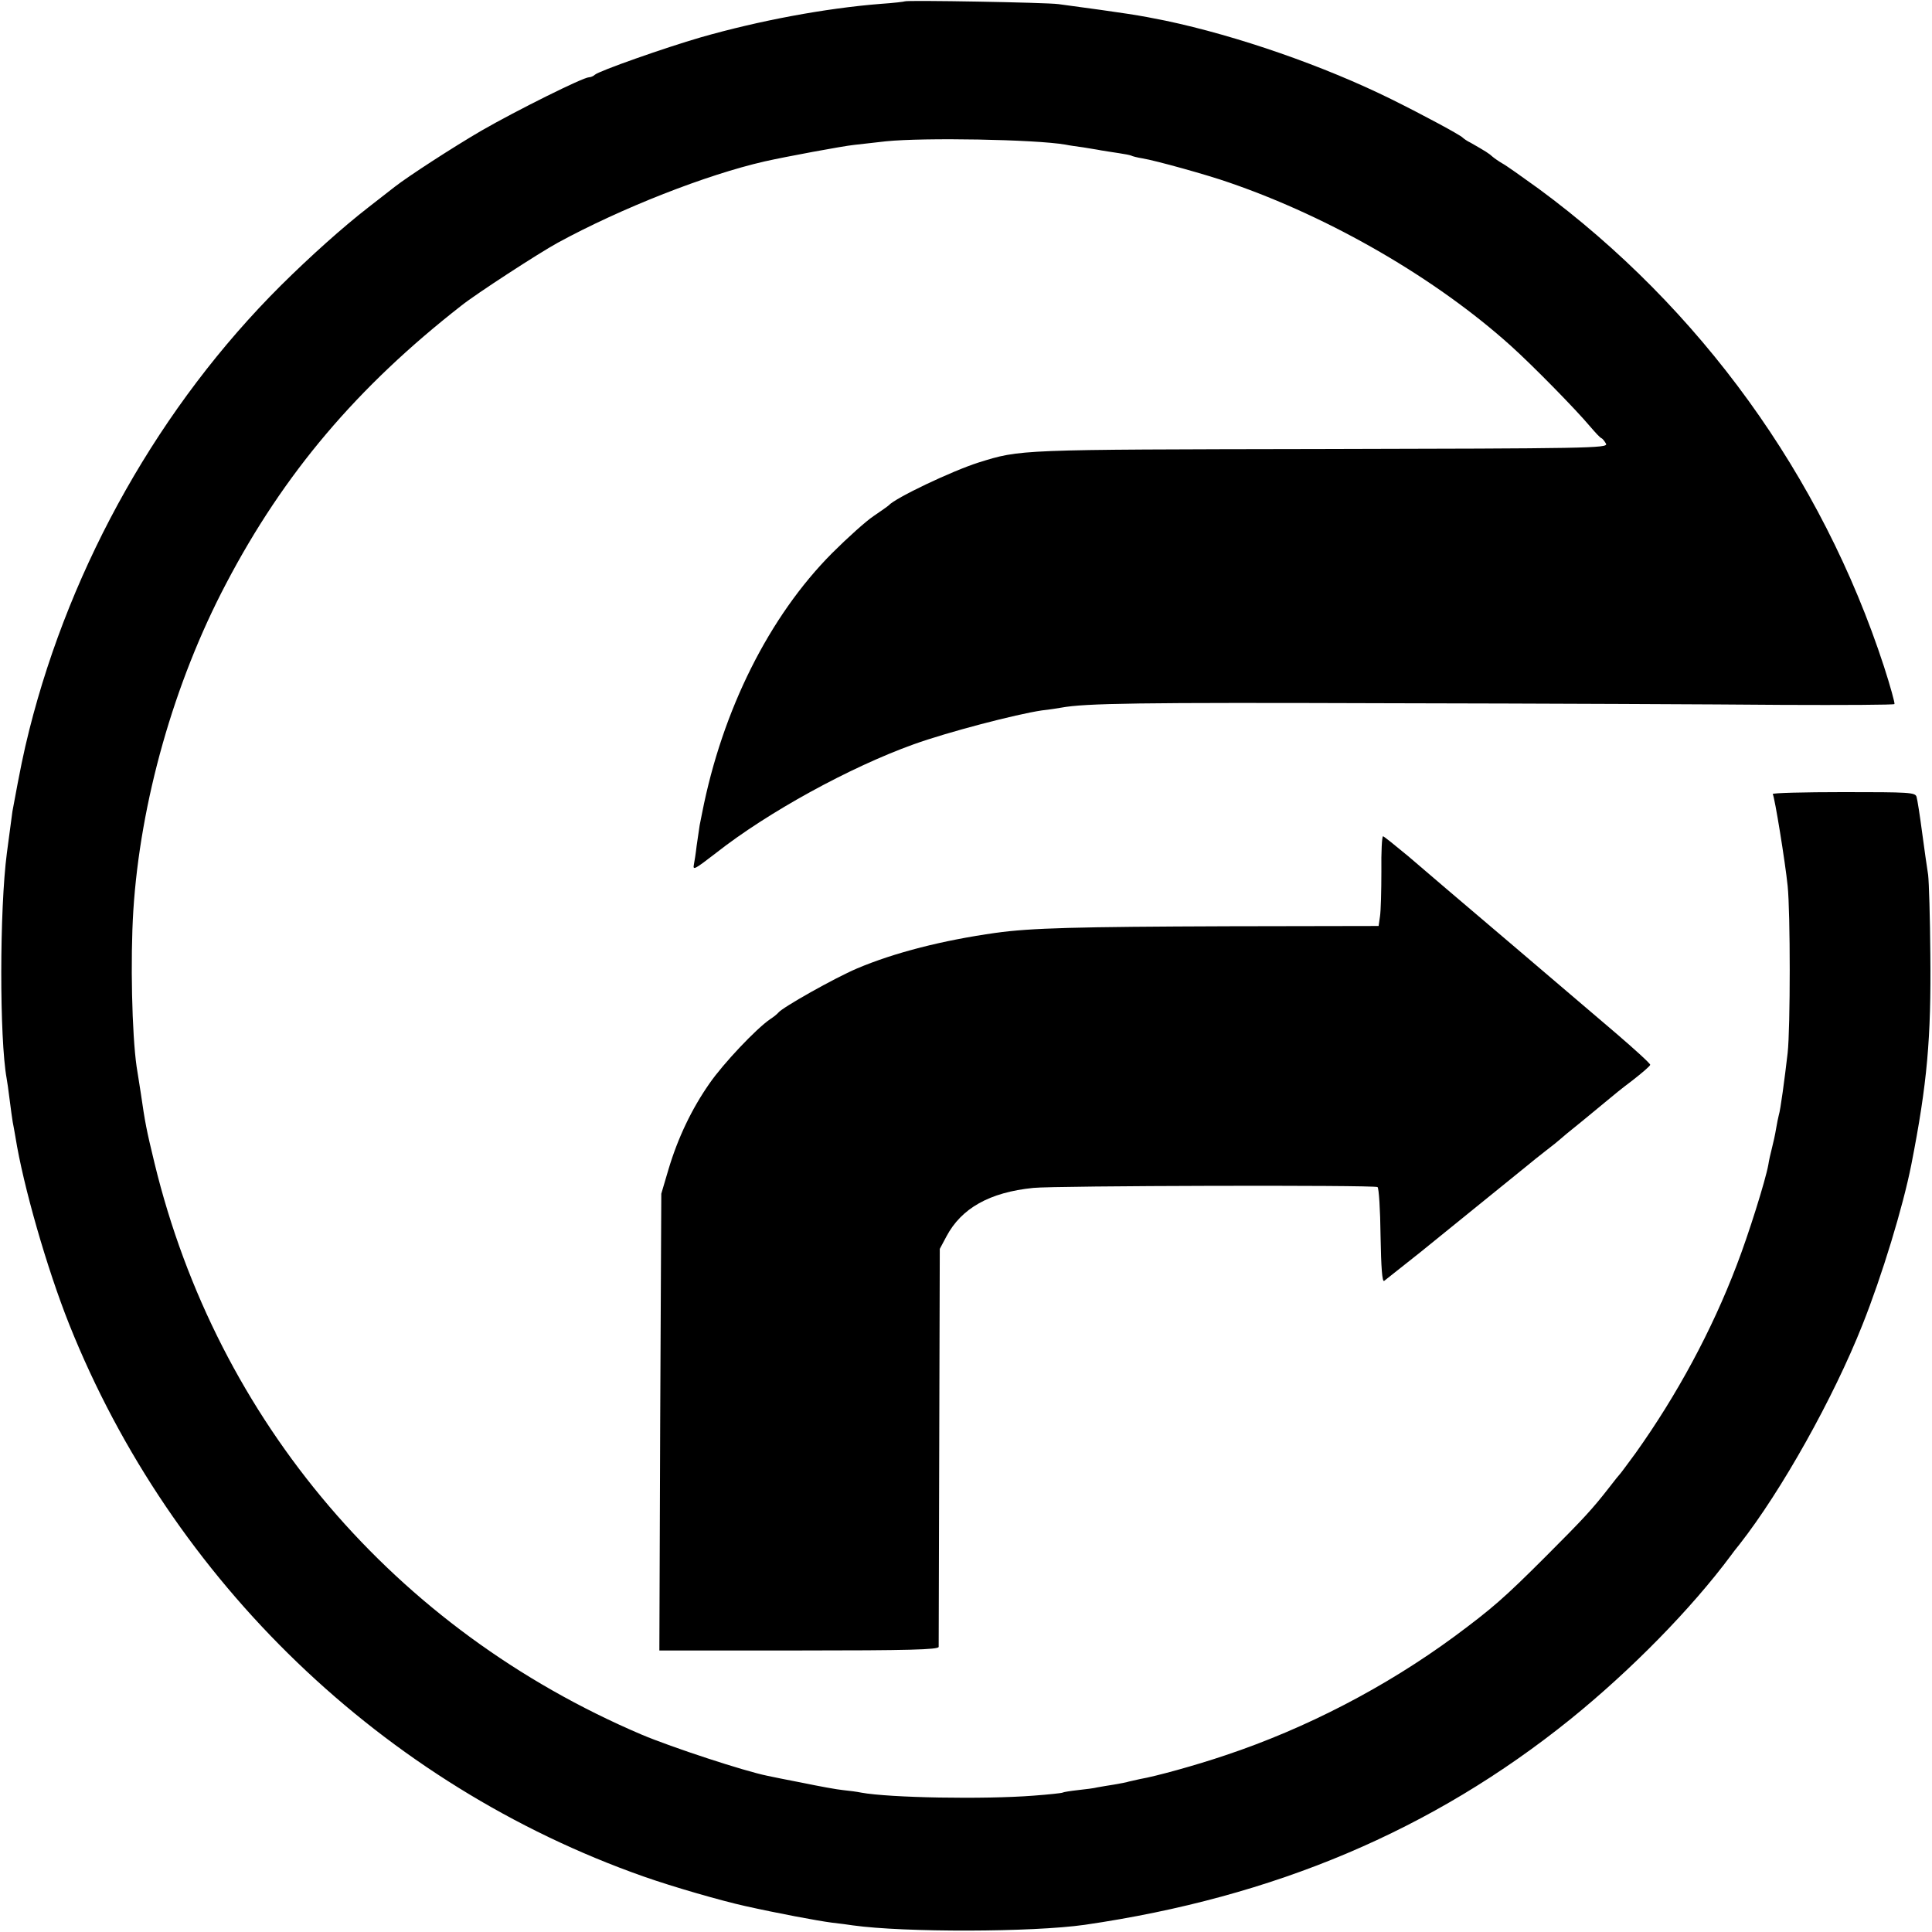
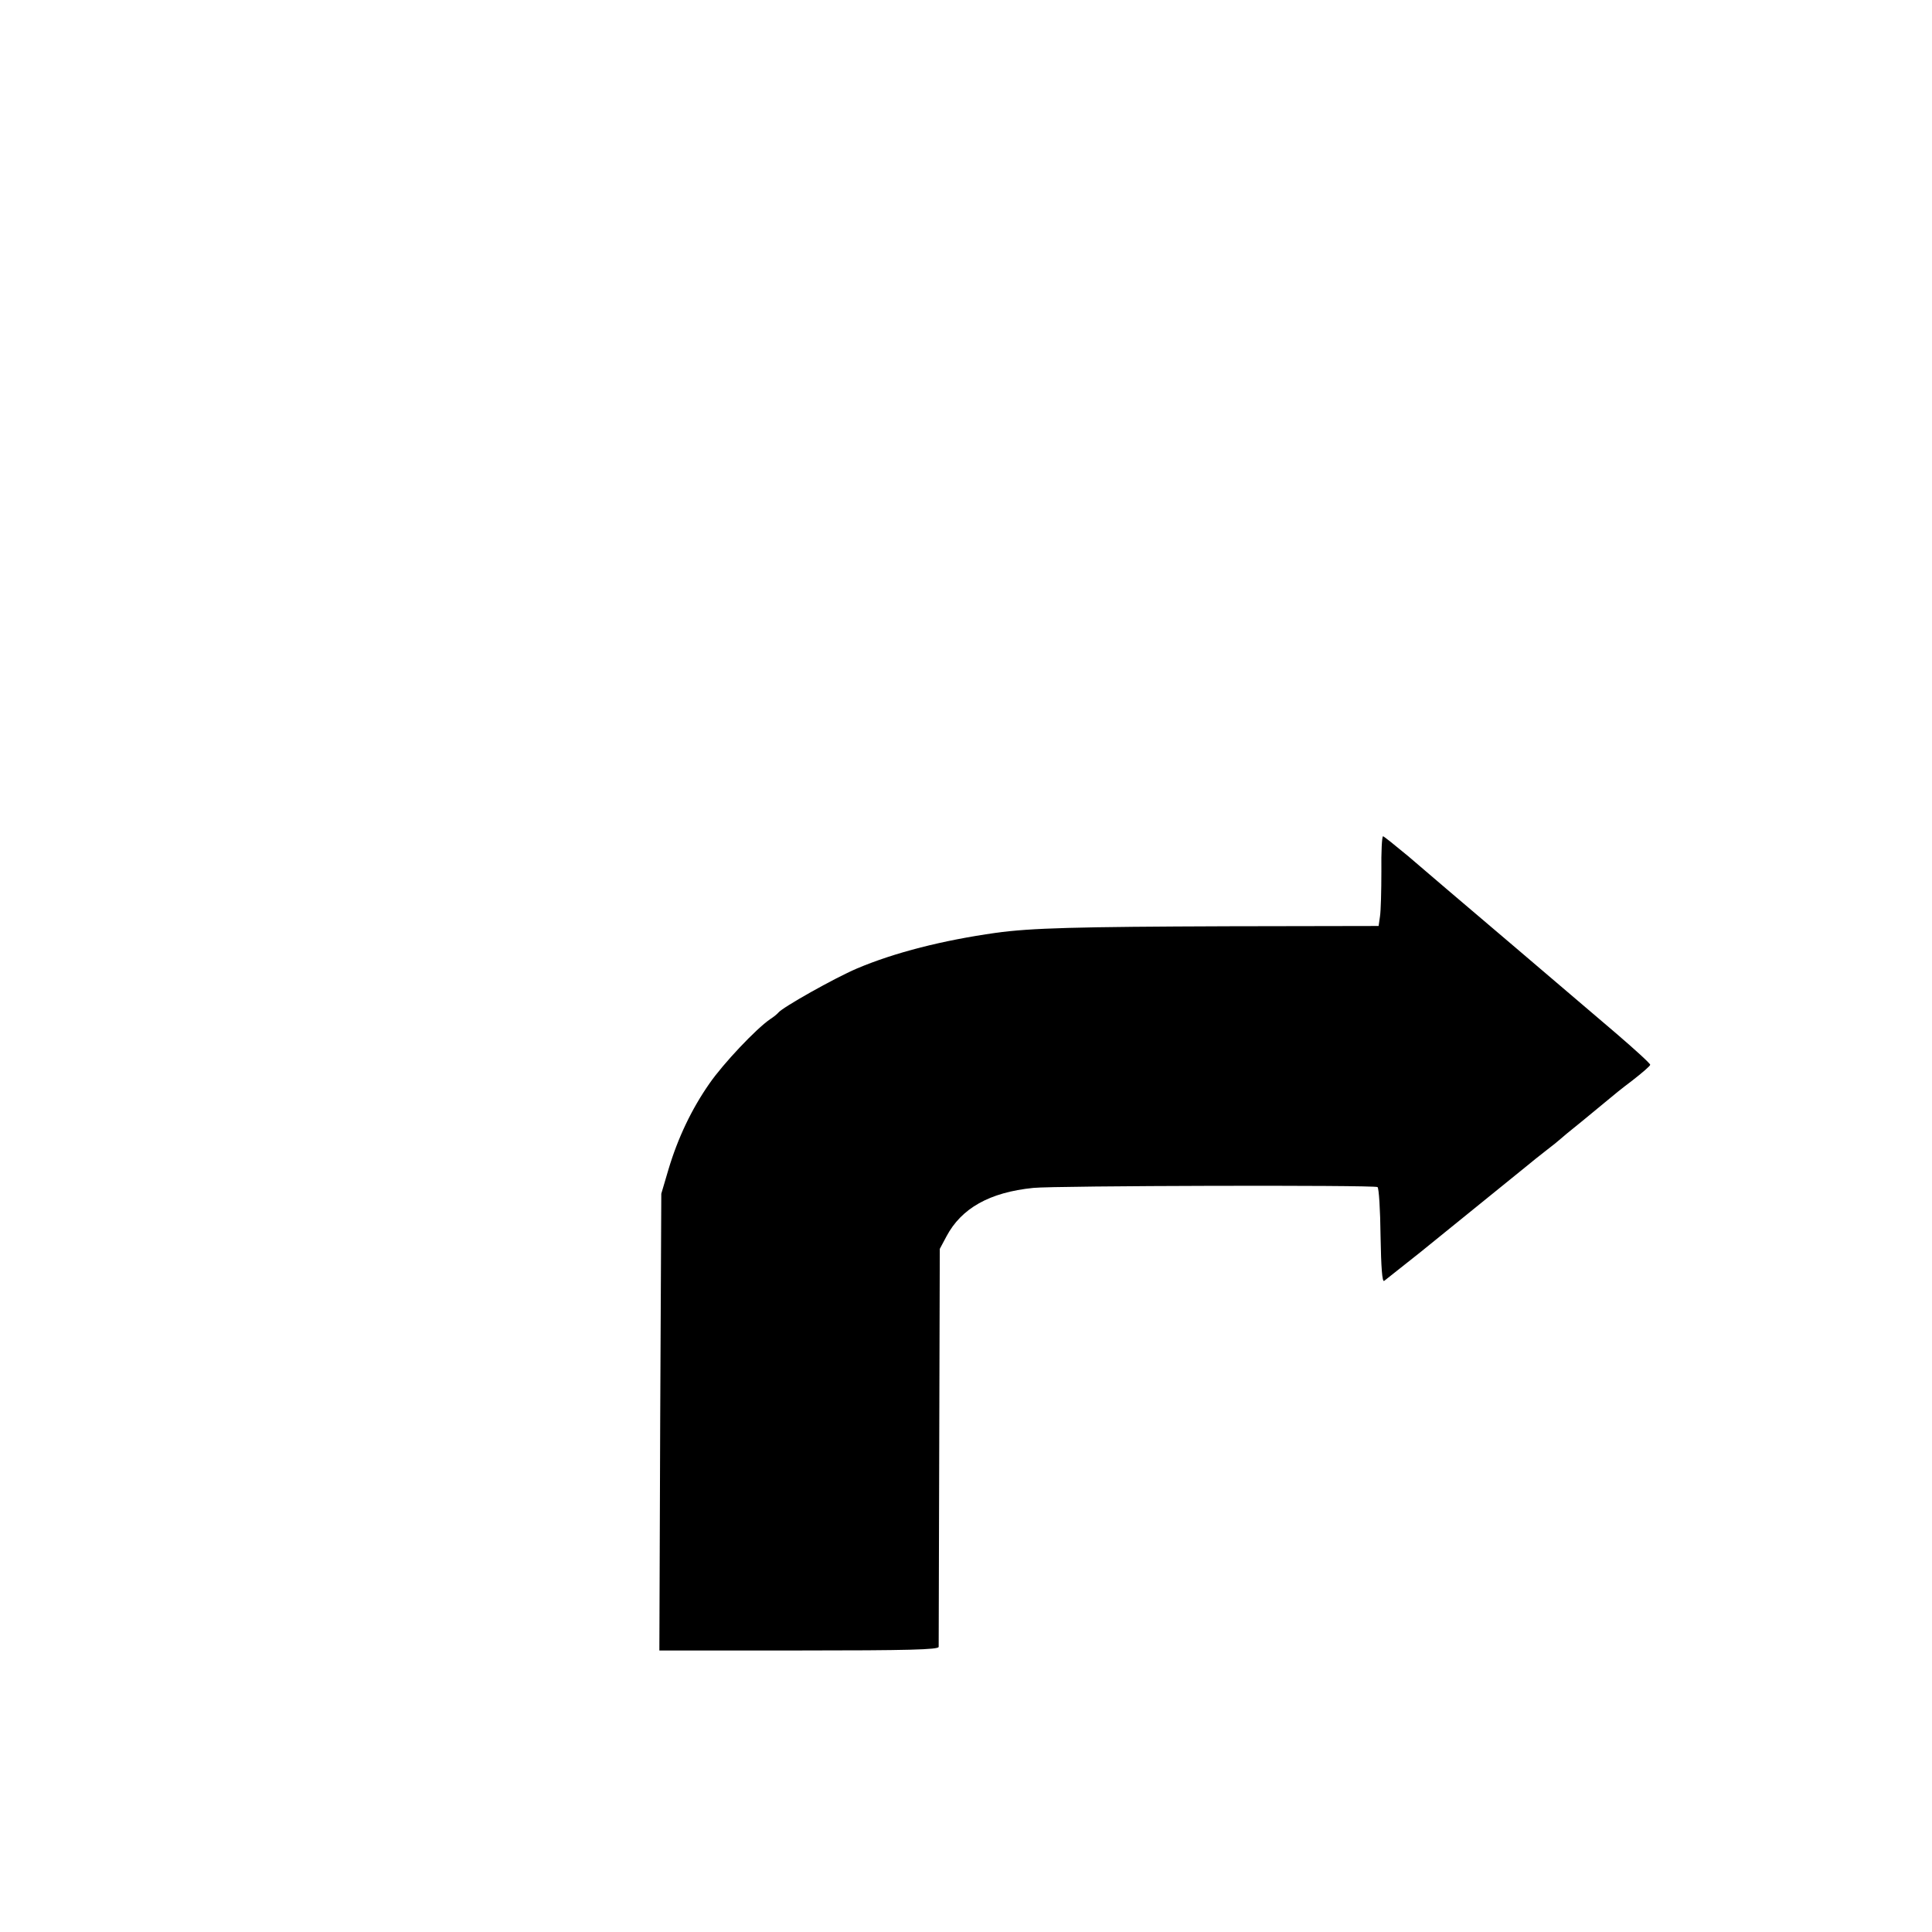
<svg xmlns="http://www.w3.org/2000/svg" version="1.0" width="700pt" height="700pt" viewBox="0 0 700 700" preserveAspectRatio="xMidYMid meet">
  <g transform="translate(0,700) scale(0.1,-0.1)" fill="#000000" stroke="none">
-     <path d="M3278 6995 c-1 -1 -41 -6 -87 -9 -202 -16 -441 -61 -651 -121 -131 -38 -370 -122 -385 -136 -5 -5 -15 -9 -21 -9 -21 0 -262 -120 -389 -193 -103 -60 -265 -165 -315 -204 -8 -6 -51 -40 -95 -74 -94 -73 -210 -177 -317 -283 -436 -434 -760 -1007 -912 -1611 -21 -84 -32 -138 -61 -295 -2 -14 -8 -58 -20 -150 -27 -206 -27 -673 -1 -817 2 -10 7 -45 11 -78 4 -32 9 -68 11 -80 2 -11 7 -36 10 -55 28 -176 114 -476 195 -679 372 -931 1138 -1668 2081 -2000 108 -38 282 -88 368 -107 116 -26 260 -53 313 -60 29 -3 63 -8 77 -10 186 -26 650 -25 840 2 687 100 1260 342 1760 745 220 178 438 400 582 594 4 6 18 24 31 40 152 194 340 530 445 795 71 178 147 428 177 580 58 295 72 459 69 760 -1 135 -5 265 -8 290 -4 25 -14 95 -22 155 -8 61 -17 118 -20 128 -5 16 -26 17 -265 17 -143 0 -258 -3 -256 -7 7 -11 45 -245 54 -333 10 -96 10 -514 0 -605 -11 -95 -26 -207 -32 -225 -2 -8 -7 -31 -10 -50 -3 -19 -10 -51 -15 -70 -5 -19 -11 -46 -13 -60 -10 -56 -72 -254 -115 -365 -90 -236 -215 -468 -366 -680 -28 -38 -53 -72 -56 -75 -3 -3 -21 -25 -40 -50 -60 -77 -91 -111 -230 -250 -151 -151 -194 -188 -330 -289 -250 -184 -538 -333 -828 -430 -109 -37 -254 -77 -312 -87 -14 -3 -32 -7 -40 -9 -8 -3 -32 -7 -54 -11 -21 -3 -48 -8 -60 -10 -11 -3 -43 -7 -71 -10 -27 -3 -52 -7 -55 -9 -4 -2 -51 -7 -105 -11 -179 -14 -522 -8 -625 11 -14 3 -44 7 -65 9 -22 2 -87 14 -145 26 -58 11 -116 23 -130 26 -84 17 -346 103 -455 149 -894 381 -1538 1136 -1765 2070 -30 124 -34 145 -50 255 -6 36 -12 79 -15 95 -17 118 -23 388 -12 565 25 394 147 826 336 1185 209 399 475 713 853 1008 54 43 279 189 348 227 233 127 540 247 750 295 75 17 285 56 325 60 28 3 79 9 115 13 137 14 539 7 650 -12 14 -3 43 -7 65 -10 22 -4 51 -8 65 -11 14 -2 42 -7 64 -10 21 -3 41 -7 45 -9 3 -2 22 -7 41 -10 44 -7 236 -60 315 -88 369 -127 749 -348 1019 -591 80 -72 234 -229 287 -292 19 -22 37 -42 42 -43 4 -2 11 -11 16 -20 8 -16 -65 -17 -1035 -19 -1100 -2 -1085 -1 -1239 -49 -97 -31 -301 -128 -325 -155 -3 -3 -27 -20 -55 -39 -27 -18 -95 -79 -150 -134 -228 -229 -398 -569 -471 -941 -2 -11 -6 -31 -9 -45 -2 -14 -7 -47 -11 -75 -3 -27 -8 -58 -10 -68 -4 -21 2 -18 81 43 187 147 484 310 715 393 125 45 371 109 465 123 28 3 59 8 70 10 88 16 277 19 1180 16 567 -1 1211 -4 1433 -6 222 -1 405 0 406 3 2 3 -15 65 -38 136 -225 690 -666 1300 -1251 1731 -61 44 -120 86 -132 92 -12 7 -28 18 -35 24 -13 12 -24 19 -80 51 -13 6 -25 15 -28 18 -9 10 -143 82 -260 140 -243 120 -556 229 -817 284 -98 20 -136 26 -388 60 -43 6 -551 15 -557 10z" />
    <path d="M5005 3843 c0 -71 -2 -144 -5 -163 l-5 -35 -545 -1 c-551 -2 -713 -6 -843 -24 -191 -27 -365 -71 -502 -129 -82 -35 -270 -141 -285 -160 -3 -4 -16 -15 -30 -24 -51 -35 -169 -160 -219 -232 -65 -93 -115 -198 -149 -312 l-26 -88 -4 -827 -3 -828 506 0 c397 0 505 3 506 13 0 6 1 334 2 727 l2 715 24 45 c54 102 156 160 315 176 76 8 1235 11 1247 3 5 -3 10 -82 11 -177 2 -115 6 -168 13 -163 14 11 105 83 130 103 11 9 99 80 195 158 96 78 184 149 195 158 11 9 40 33 65 52 25 19 47 37 50 40 3 3 41 35 85 70 44 36 87 72 97 80 9 8 46 38 82 65 36 28 65 53 65 57 1 4 -56 56 -126 116 -199 170 -554 472 -613 522 -29 25 -91 78 -138 118 -47 39 -88 72 -91 72 -4 0 -7 -57 -6 -127z" />
  </g>
</svg>